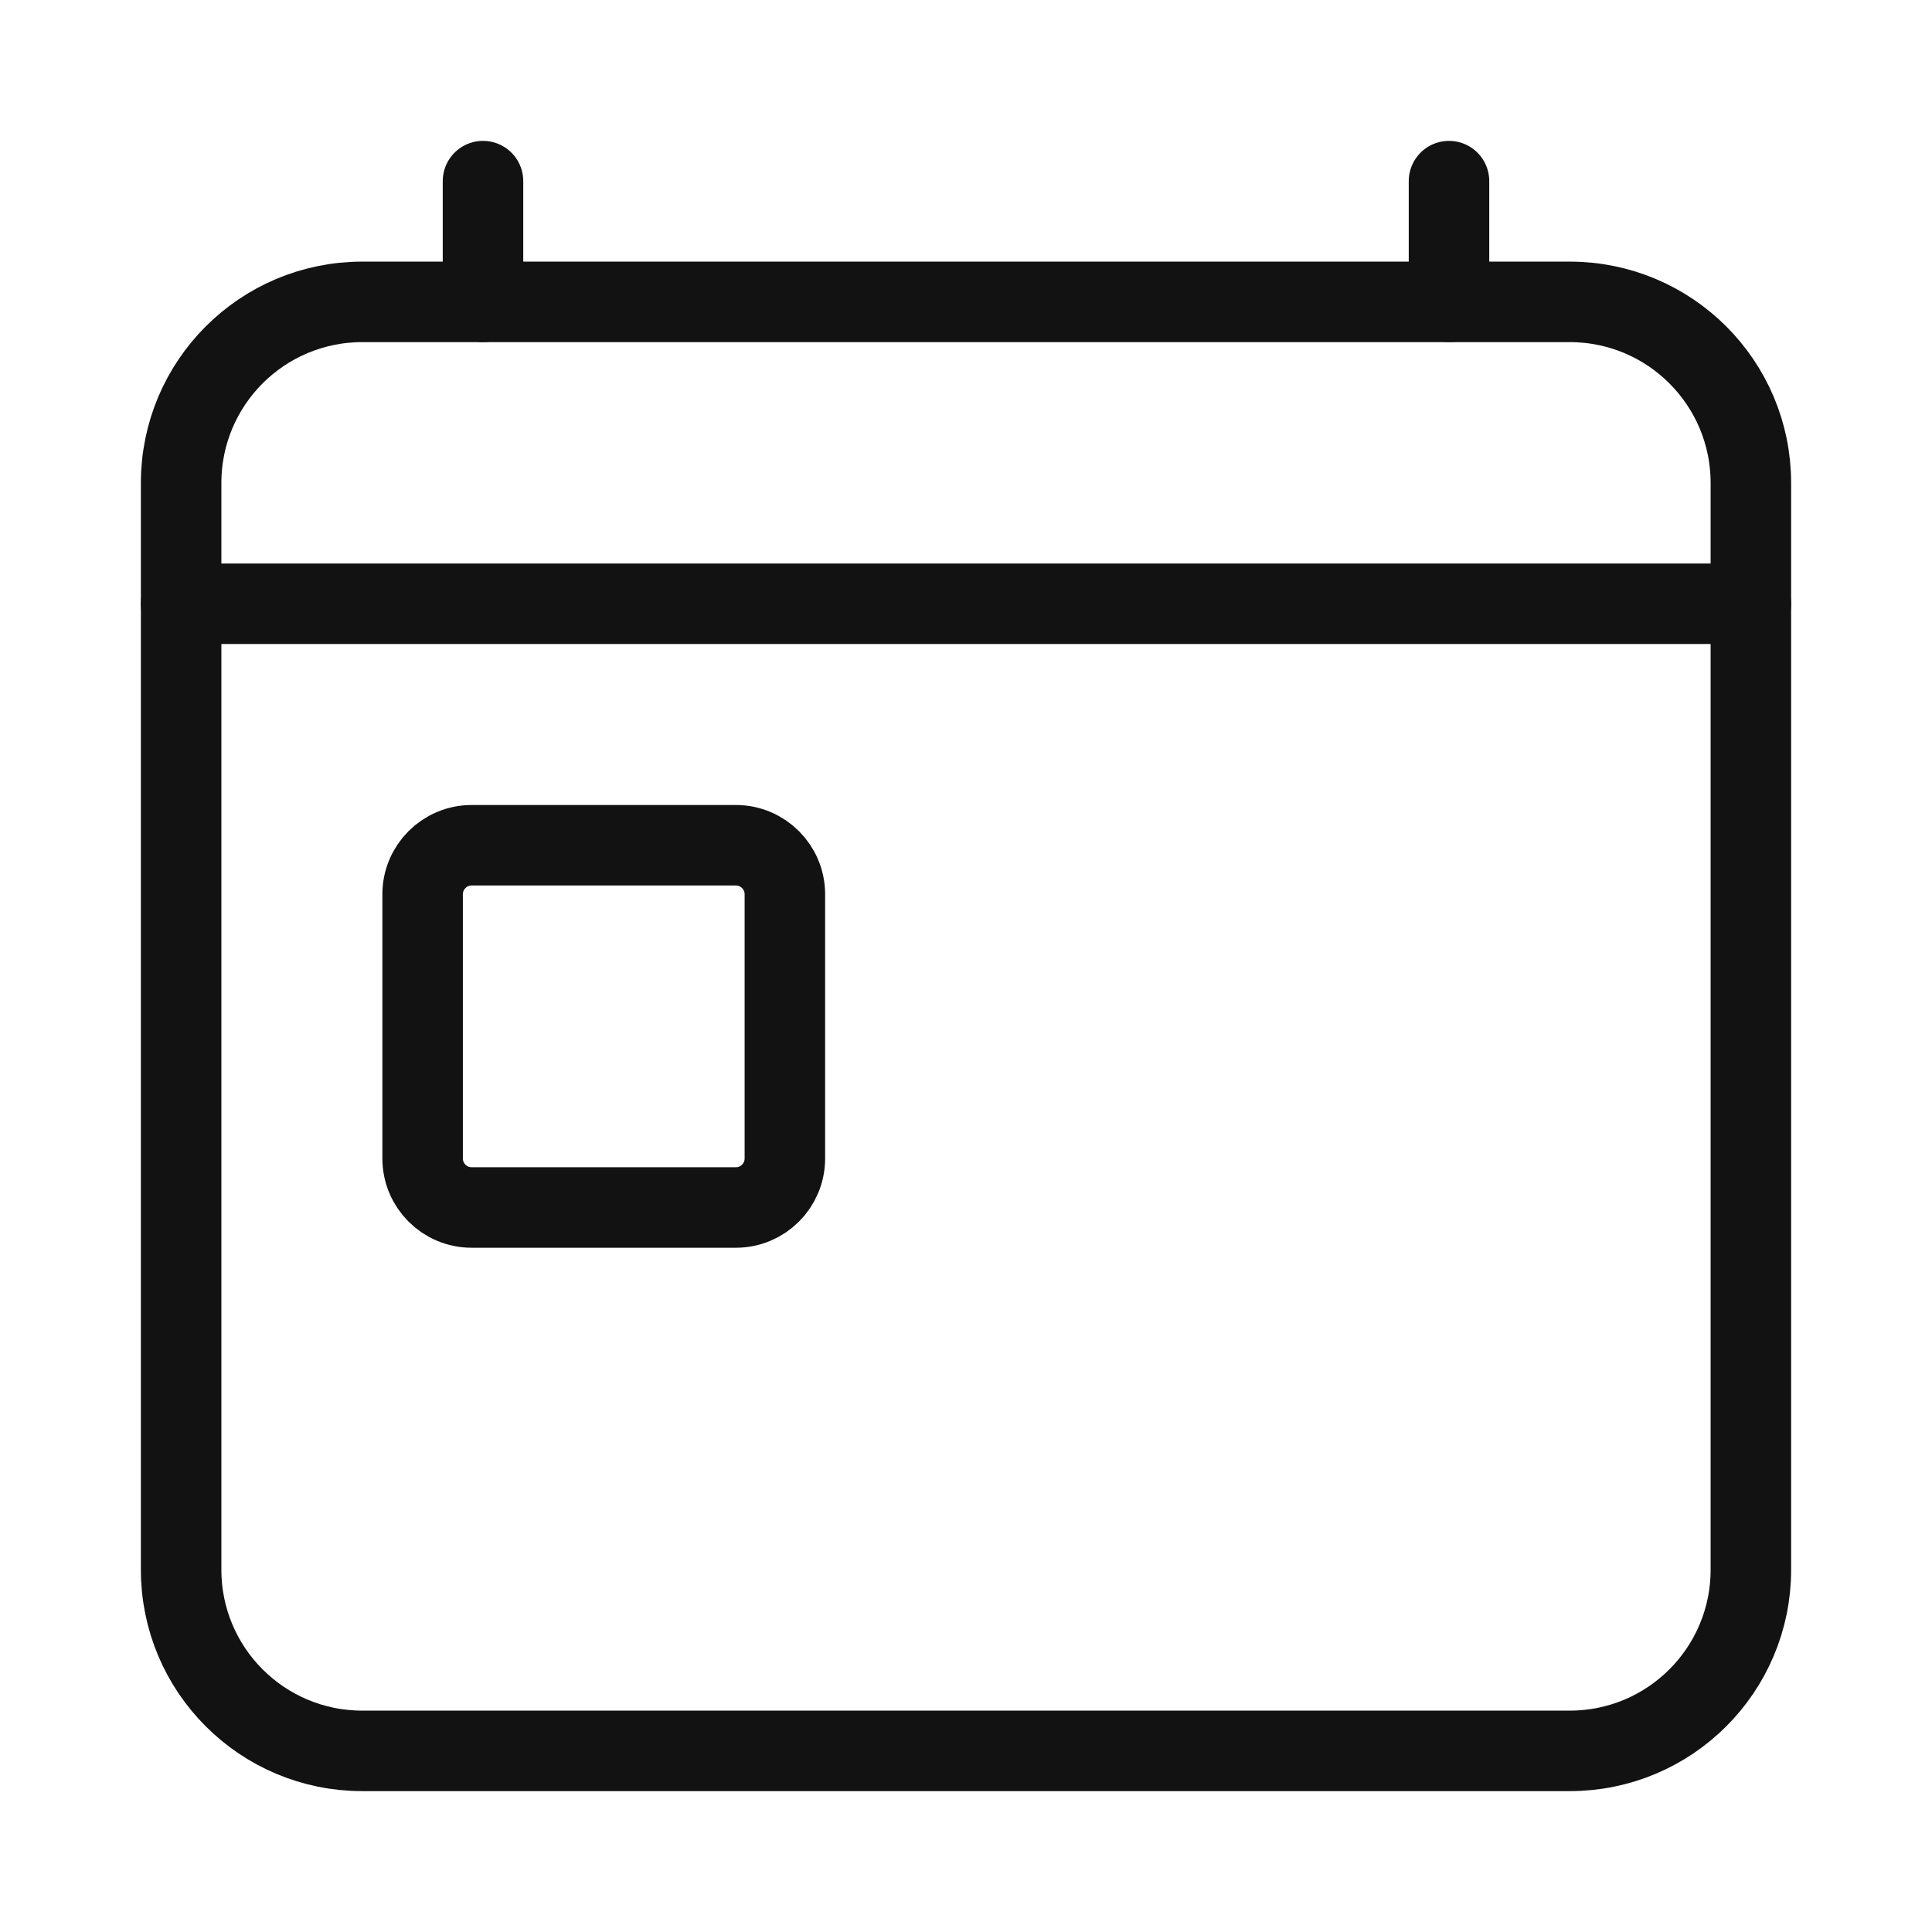
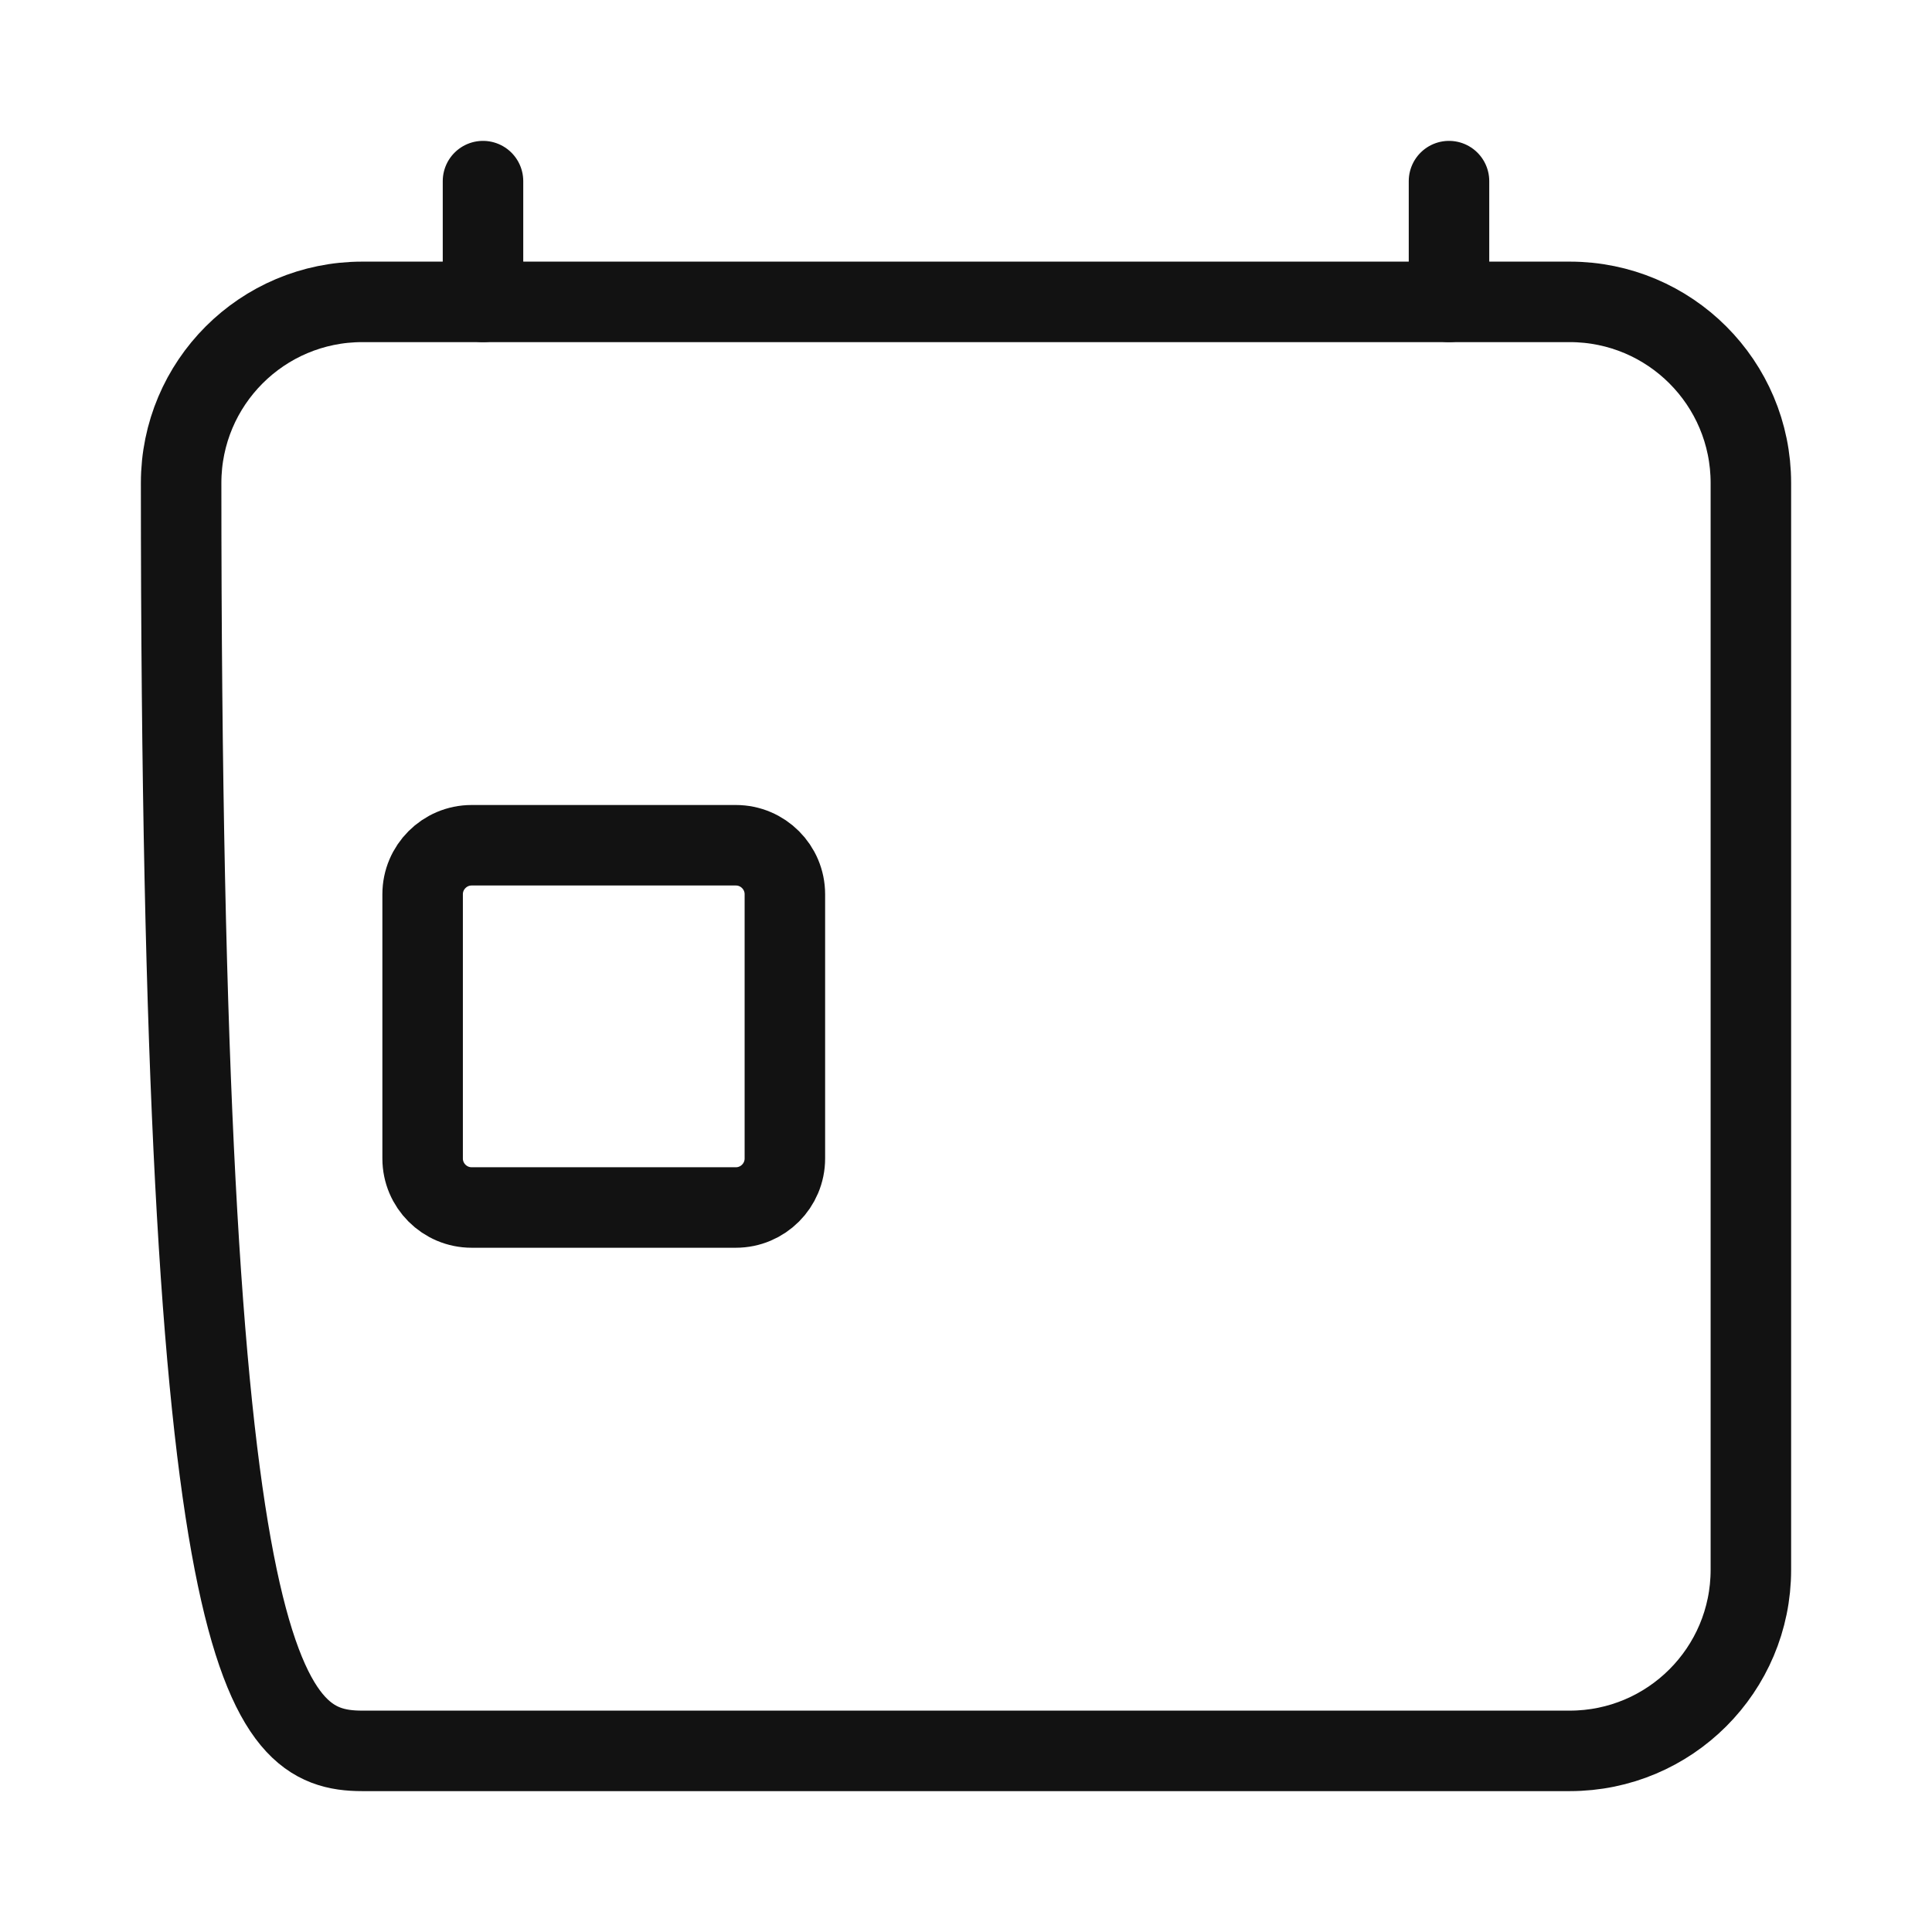
<svg xmlns="http://www.w3.org/2000/svg" width="24" height="24" viewBox="0 0 24 24" fill="none">
-   <path d="M19.5 3.75H4.5C3.257 3.75 2.25 4.757 2.25 6V19.5C2.25 20.743 3.257 21.75 4.5 21.75H19.5C20.743 21.75 21.75 20.743 21.75 19.5V6C21.75 4.757 20.743 3.75 19.5 3.75Z" stroke="#121212" stroke-linejoin="round" />
+   <path d="M19.5 3.75H4.5C3.257 3.75 2.25 4.757 2.25 6C2.25 20.743 3.257 21.75 4.5 21.75H19.5C20.743 21.75 21.75 20.743 21.75 19.5V6C21.75 4.757 20.743 3.75 19.5 3.75Z" stroke="#121212" stroke-linejoin="round" />
  <path d="M6 2.25V3.75" stroke="#121212" stroke-linecap="round" stroke-linejoin="round" />
  <path d="M18 2.25V3.75" stroke="#121212" stroke-linecap="round" stroke-linejoin="round" />
  <path d="M9.141 10.5H5.859C5.523 10.5 5.25 10.773 5.25 11.109V14.391C5.25 14.727 5.523 15 5.859 15H9.141C9.477 15 9.75 14.727 9.75 14.391V11.109C9.75 10.773 9.477 10.5 9.141 10.5Z" stroke="#121212" stroke-linecap="round" stroke-linejoin="round" />
-   <path d="M21.75 7.5H2.25" stroke="#121212" stroke-linecap="round" stroke-linejoin="round" />
</svg>